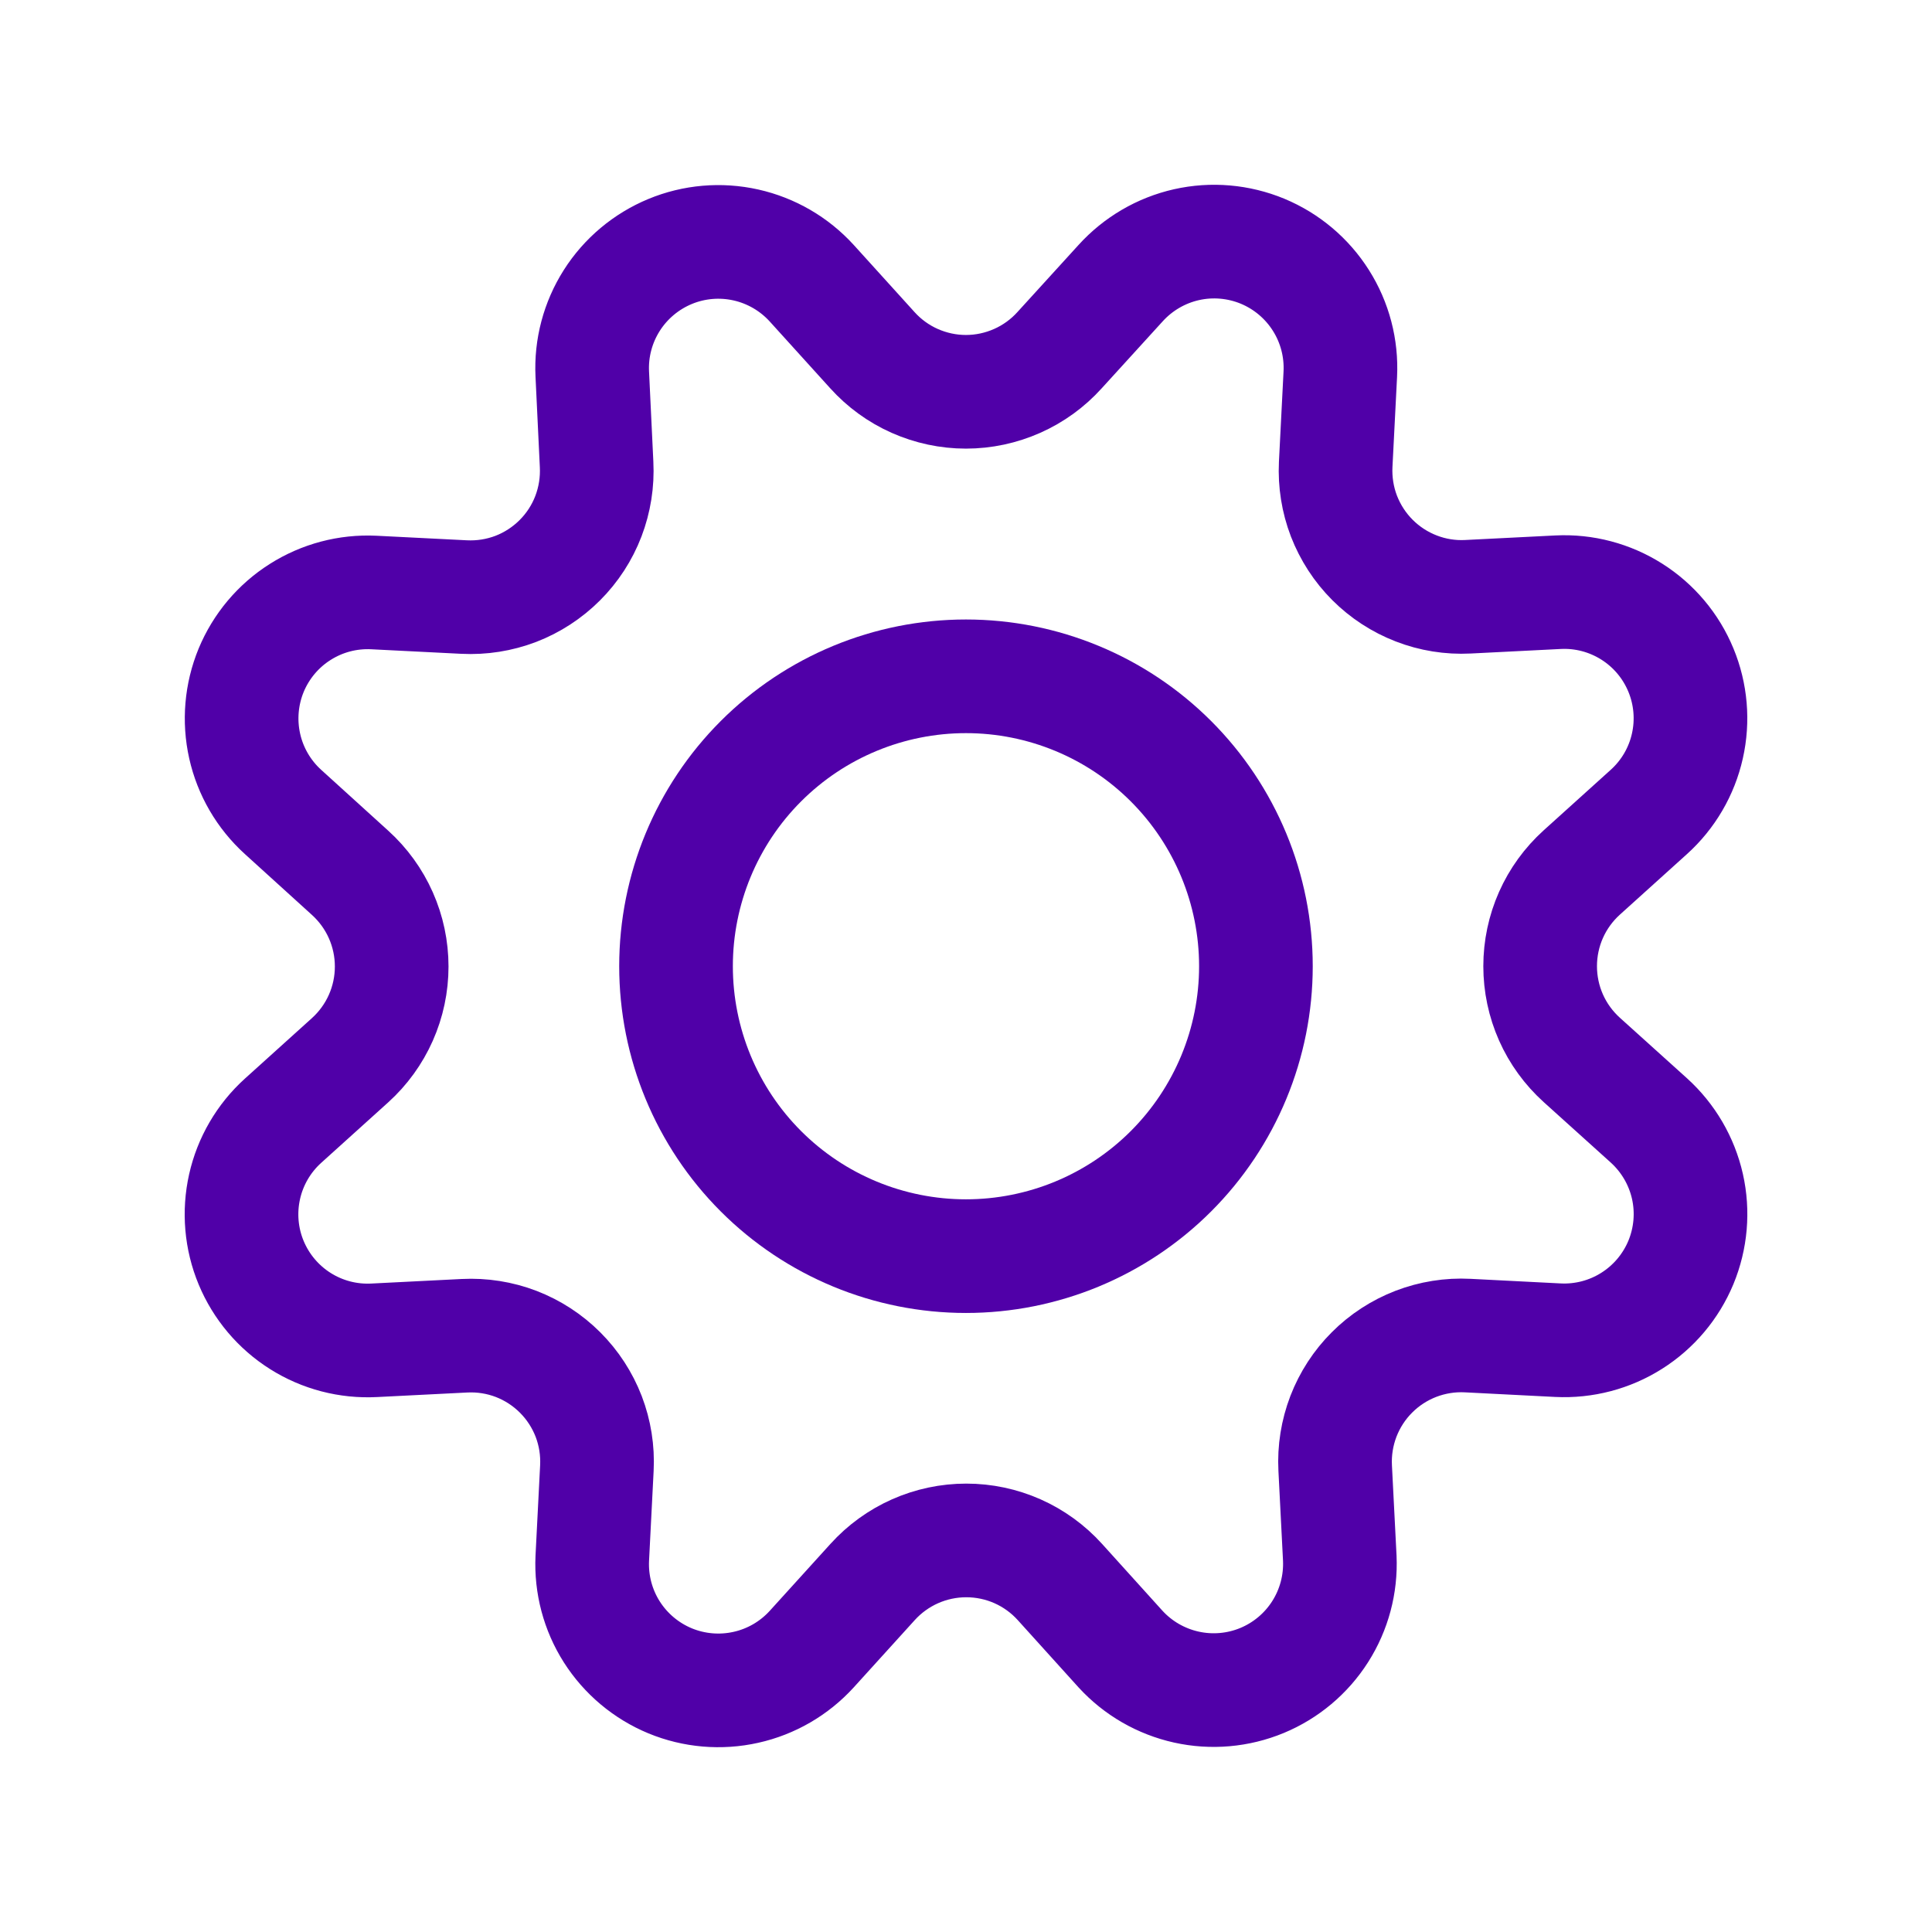
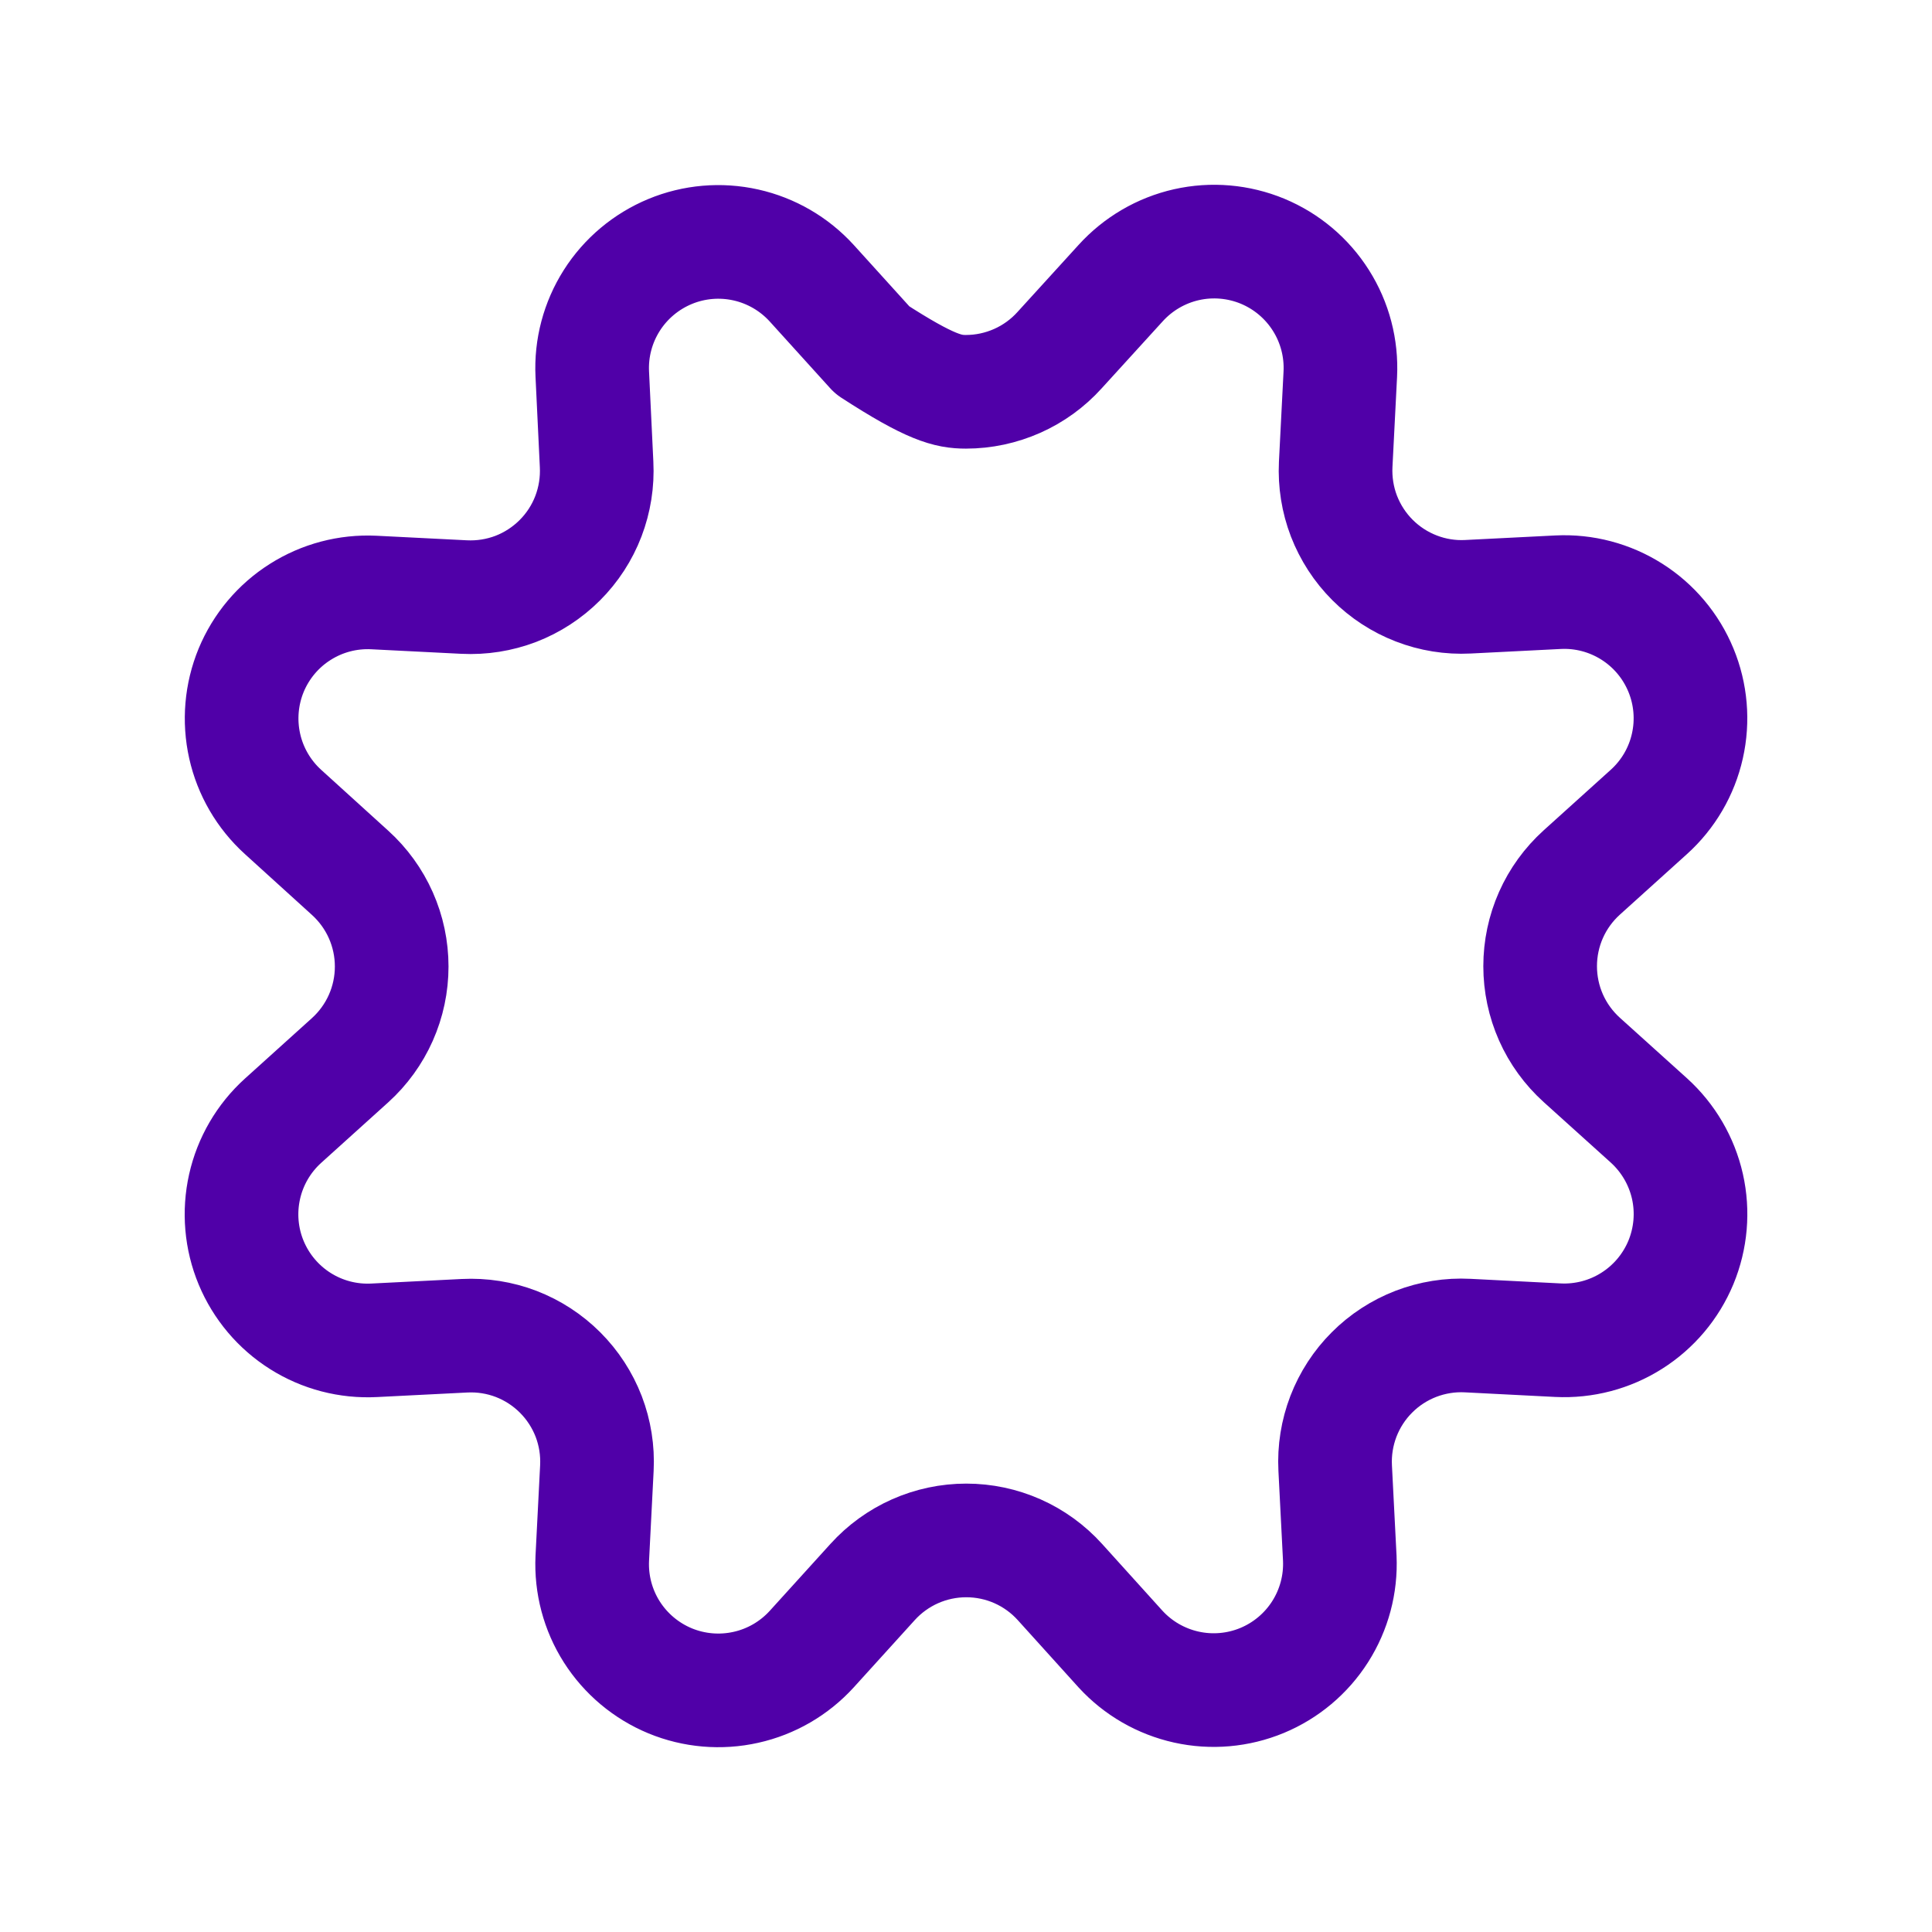
<svg xmlns="http://www.w3.org/2000/svg" width="34" height="34" viewBox="0 0 34 34" fill="none">
-   <path d="M15.351 6.161C15.559 6.392 15.813 6.577 16.097 6.703C16.381 6.829 16.688 6.895 16.999 6.895C17.31 6.895 17.617 6.829 17.901 6.703C18.185 6.577 18.44 6.392 18.648 6.161L19.72 4.984C20.028 4.644 20.433 4.407 20.88 4.306C21.328 4.205 21.795 4.246 22.219 4.421C22.642 4.597 23.001 4.899 23.246 5.287C23.491 5.674 23.61 6.128 23.587 6.586L23.506 8.174C23.491 8.483 23.54 8.793 23.651 9.082C23.763 9.371 23.933 9.634 24.153 9.854C24.372 10.073 24.634 10.244 24.924 10.356C25.213 10.468 25.522 10.518 25.832 10.502L27.419 10.422C27.877 10.399 28.33 10.519 28.717 10.764C29.104 11.009 29.406 11.368 29.581 11.792C29.756 12.215 29.796 12.682 29.695 13.129C29.595 13.576 29.358 13.981 29.018 14.288L27.837 15.354C27.606 15.563 27.421 15.817 27.295 16.101C27.169 16.385 27.104 16.693 27.104 17.003C27.104 17.314 27.169 17.622 27.295 17.906C27.421 18.19 27.606 18.444 27.837 18.653L29.018 19.718C29.358 20.026 29.595 20.431 29.696 20.878C29.797 21.326 29.756 21.793 29.581 22.217C29.405 22.64 29.103 22.999 28.715 23.244C28.328 23.489 27.874 23.608 27.416 23.585L25.828 23.504C25.518 23.488 25.208 23.538 24.918 23.649C24.628 23.761 24.364 23.932 24.145 24.152C23.925 24.371 23.754 24.635 23.642 24.925C23.531 25.215 23.481 25.525 23.497 25.836L23.578 27.423C23.598 27.879 23.478 28.329 23.233 28.714C22.988 29.099 22.631 29.399 22.209 29.574C21.788 29.748 21.323 29.789 20.878 29.69C20.432 29.591 20.028 29.358 19.72 29.022L18.653 27.841C18.445 27.611 18.191 27.426 17.907 27.3C17.623 27.174 17.316 27.109 17.005 27.109C16.694 27.109 16.387 27.174 16.103 27.3C15.819 27.426 15.564 27.611 15.356 27.841L14.285 29.022C13.977 29.36 13.573 29.595 13.127 29.694C12.681 29.794 12.215 29.754 11.793 29.58C11.371 29.405 11.013 29.105 10.767 28.719C10.522 28.334 10.402 27.882 10.423 27.425L10.504 25.838C10.52 25.527 10.471 25.217 10.36 24.927C10.248 24.637 10.077 24.374 9.857 24.154C9.637 23.934 9.374 23.763 9.084 23.651C8.794 23.54 8.484 23.491 8.173 23.507L6.586 23.587C6.128 23.611 5.674 23.493 5.286 23.248C4.899 23.004 4.596 22.645 4.42 22.222C4.244 21.799 4.204 21.331 4.304 20.884C4.404 20.437 4.64 20.032 4.98 19.724L6.161 18.658C6.391 18.45 6.576 18.195 6.702 17.911C6.828 17.627 6.893 17.32 6.893 17.009C6.893 16.698 6.828 16.391 6.702 16.107C6.576 15.823 6.391 15.568 6.161 15.36L4.98 14.288C4.642 13.981 4.406 13.577 4.306 13.13C4.206 12.684 4.246 12.218 4.42 11.795C4.595 11.373 4.896 11.014 5.282 10.77C5.669 10.524 6.121 10.405 6.578 10.427L8.165 10.507C8.476 10.523 8.787 10.474 9.078 10.363C9.368 10.251 9.632 10.079 9.852 9.859C10.072 9.639 10.244 9.375 10.355 9.084C10.466 8.793 10.515 8.482 10.499 8.171L10.423 6.583C10.401 6.126 10.521 5.674 10.766 5.288C11.011 4.902 11.37 4.601 11.792 4.426C12.214 4.251 12.68 4.211 13.127 4.311C13.573 4.411 13.977 4.646 14.285 4.984L15.351 6.161Z" stroke="#5000A8" stroke-width="2" stroke-linecap="round" stroke-linejoin="round" />
-   <path d="M11.897 17.004C11.897 18.357 12.434 19.655 13.391 20.612C14.348 21.569 15.646 22.106 16.999 22.106C18.352 22.106 19.65 21.569 20.607 20.612C21.564 19.655 22.102 18.357 22.102 17.004C22.102 15.651 21.564 14.353 20.607 13.396C19.65 12.439 18.352 11.902 16.999 11.902C15.646 11.902 14.348 12.439 13.391 13.396C12.434 14.353 11.897 15.651 11.897 17.004Z" stroke="#5000A8" stroke-width="2" stroke-linecap="round" stroke-linejoin="round" />
+   <path d="M15.351 6.161C16.381 6.829 16.688 6.895 16.999 6.895C17.31 6.895 17.617 6.829 17.901 6.703C18.185 6.577 18.44 6.392 18.648 6.161L19.72 4.984C20.028 4.644 20.433 4.407 20.88 4.306C21.328 4.205 21.795 4.246 22.219 4.421C22.642 4.597 23.001 4.899 23.246 5.287C23.491 5.674 23.61 6.128 23.587 6.586L23.506 8.174C23.491 8.483 23.54 8.793 23.651 9.082C23.763 9.371 23.933 9.634 24.153 9.854C24.372 10.073 24.634 10.244 24.924 10.356C25.213 10.468 25.522 10.518 25.832 10.502L27.419 10.422C27.877 10.399 28.33 10.519 28.717 10.764C29.104 11.009 29.406 11.368 29.581 11.792C29.756 12.215 29.796 12.682 29.695 13.129C29.595 13.576 29.358 13.981 29.018 14.288L27.837 15.354C27.606 15.563 27.421 15.817 27.295 16.101C27.169 16.385 27.104 16.693 27.104 17.003C27.104 17.314 27.169 17.622 27.295 17.906C27.421 18.19 27.606 18.444 27.837 18.653L29.018 19.718C29.358 20.026 29.595 20.431 29.696 20.878C29.797 21.326 29.756 21.793 29.581 22.217C29.405 22.64 29.103 22.999 28.715 23.244C28.328 23.489 27.874 23.608 27.416 23.585L25.828 23.504C25.518 23.488 25.208 23.538 24.918 23.649C24.628 23.761 24.364 23.932 24.145 24.152C23.925 24.371 23.754 24.635 23.642 24.925C23.531 25.215 23.481 25.525 23.497 25.836L23.578 27.423C23.598 27.879 23.478 28.329 23.233 28.714C22.988 29.099 22.631 29.399 22.209 29.574C21.788 29.748 21.323 29.789 20.878 29.69C20.432 29.591 20.028 29.358 19.72 29.022L18.653 27.841C18.445 27.611 18.191 27.426 17.907 27.3C17.623 27.174 17.316 27.109 17.005 27.109C16.694 27.109 16.387 27.174 16.103 27.3C15.819 27.426 15.564 27.611 15.356 27.841L14.285 29.022C13.977 29.36 13.573 29.595 13.127 29.694C12.681 29.794 12.215 29.754 11.793 29.58C11.371 29.405 11.013 29.105 10.767 28.719C10.522 28.334 10.402 27.882 10.423 27.425L10.504 25.838C10.52 25.527 10.471 25.217 10.36 24.927C10.248 24.637 10.077 24.374 9.857 24.154C9.637 23.934 9.374 23.763 9.084 23.651C8.794 23.54 8.484 23.491 8.173 23.507L6.586 23.587C6.128 23.611 5.674 23.493 5.286 23.248C4.899 23.004 4.596 22.645 4.42 22.222C4.244 21.799 4.204 21.331 4.304 20.884C4.404 20.437 4.64 20.032 4.98 19.724L6.161 18.658C6.391 18.45 6.576 18.195 6.702 17.911C6.828 17.627 6.893 17.32 6.893 17.009C6.893 16.698 6.828 16.391 6.702 16.107C6.576 15.823 6.391 15.568 6.161 15.36L4.98 14.288C4.642 13.981 4.406 13.577 4.306 13.13C4.206 12.684 4.246 12.218 4.42 11.795C4.595 11.373 4.896 11.014 5.282 10.77C5.669 10.524 6.121 10.405 6.578 10.427L8.165 10.507C8.476 10.523 8.787 10.474 9.078 10.363C9.368 10.251 9.632 10.079 9.852 9.859C10.072 9.639 10.244 9.375 10.355 9.084C10.466 8.793 10.515 8.482 10.499 8.171L10.423 6.583C10.401 6.126 10.521 5.674 10.766 5.288C11.011 4.902 11.37 4.601 11.792 4.426C12.214 4.251 12.68 4.211 13.127 4.311C13.573 4.411 13.977 4.646 14.285 4.984L15.351 6.161Z" stroke="#5000A8" stroke-width="2" stroke-linecap="round" stroke-linejoin="round" />
</svg>